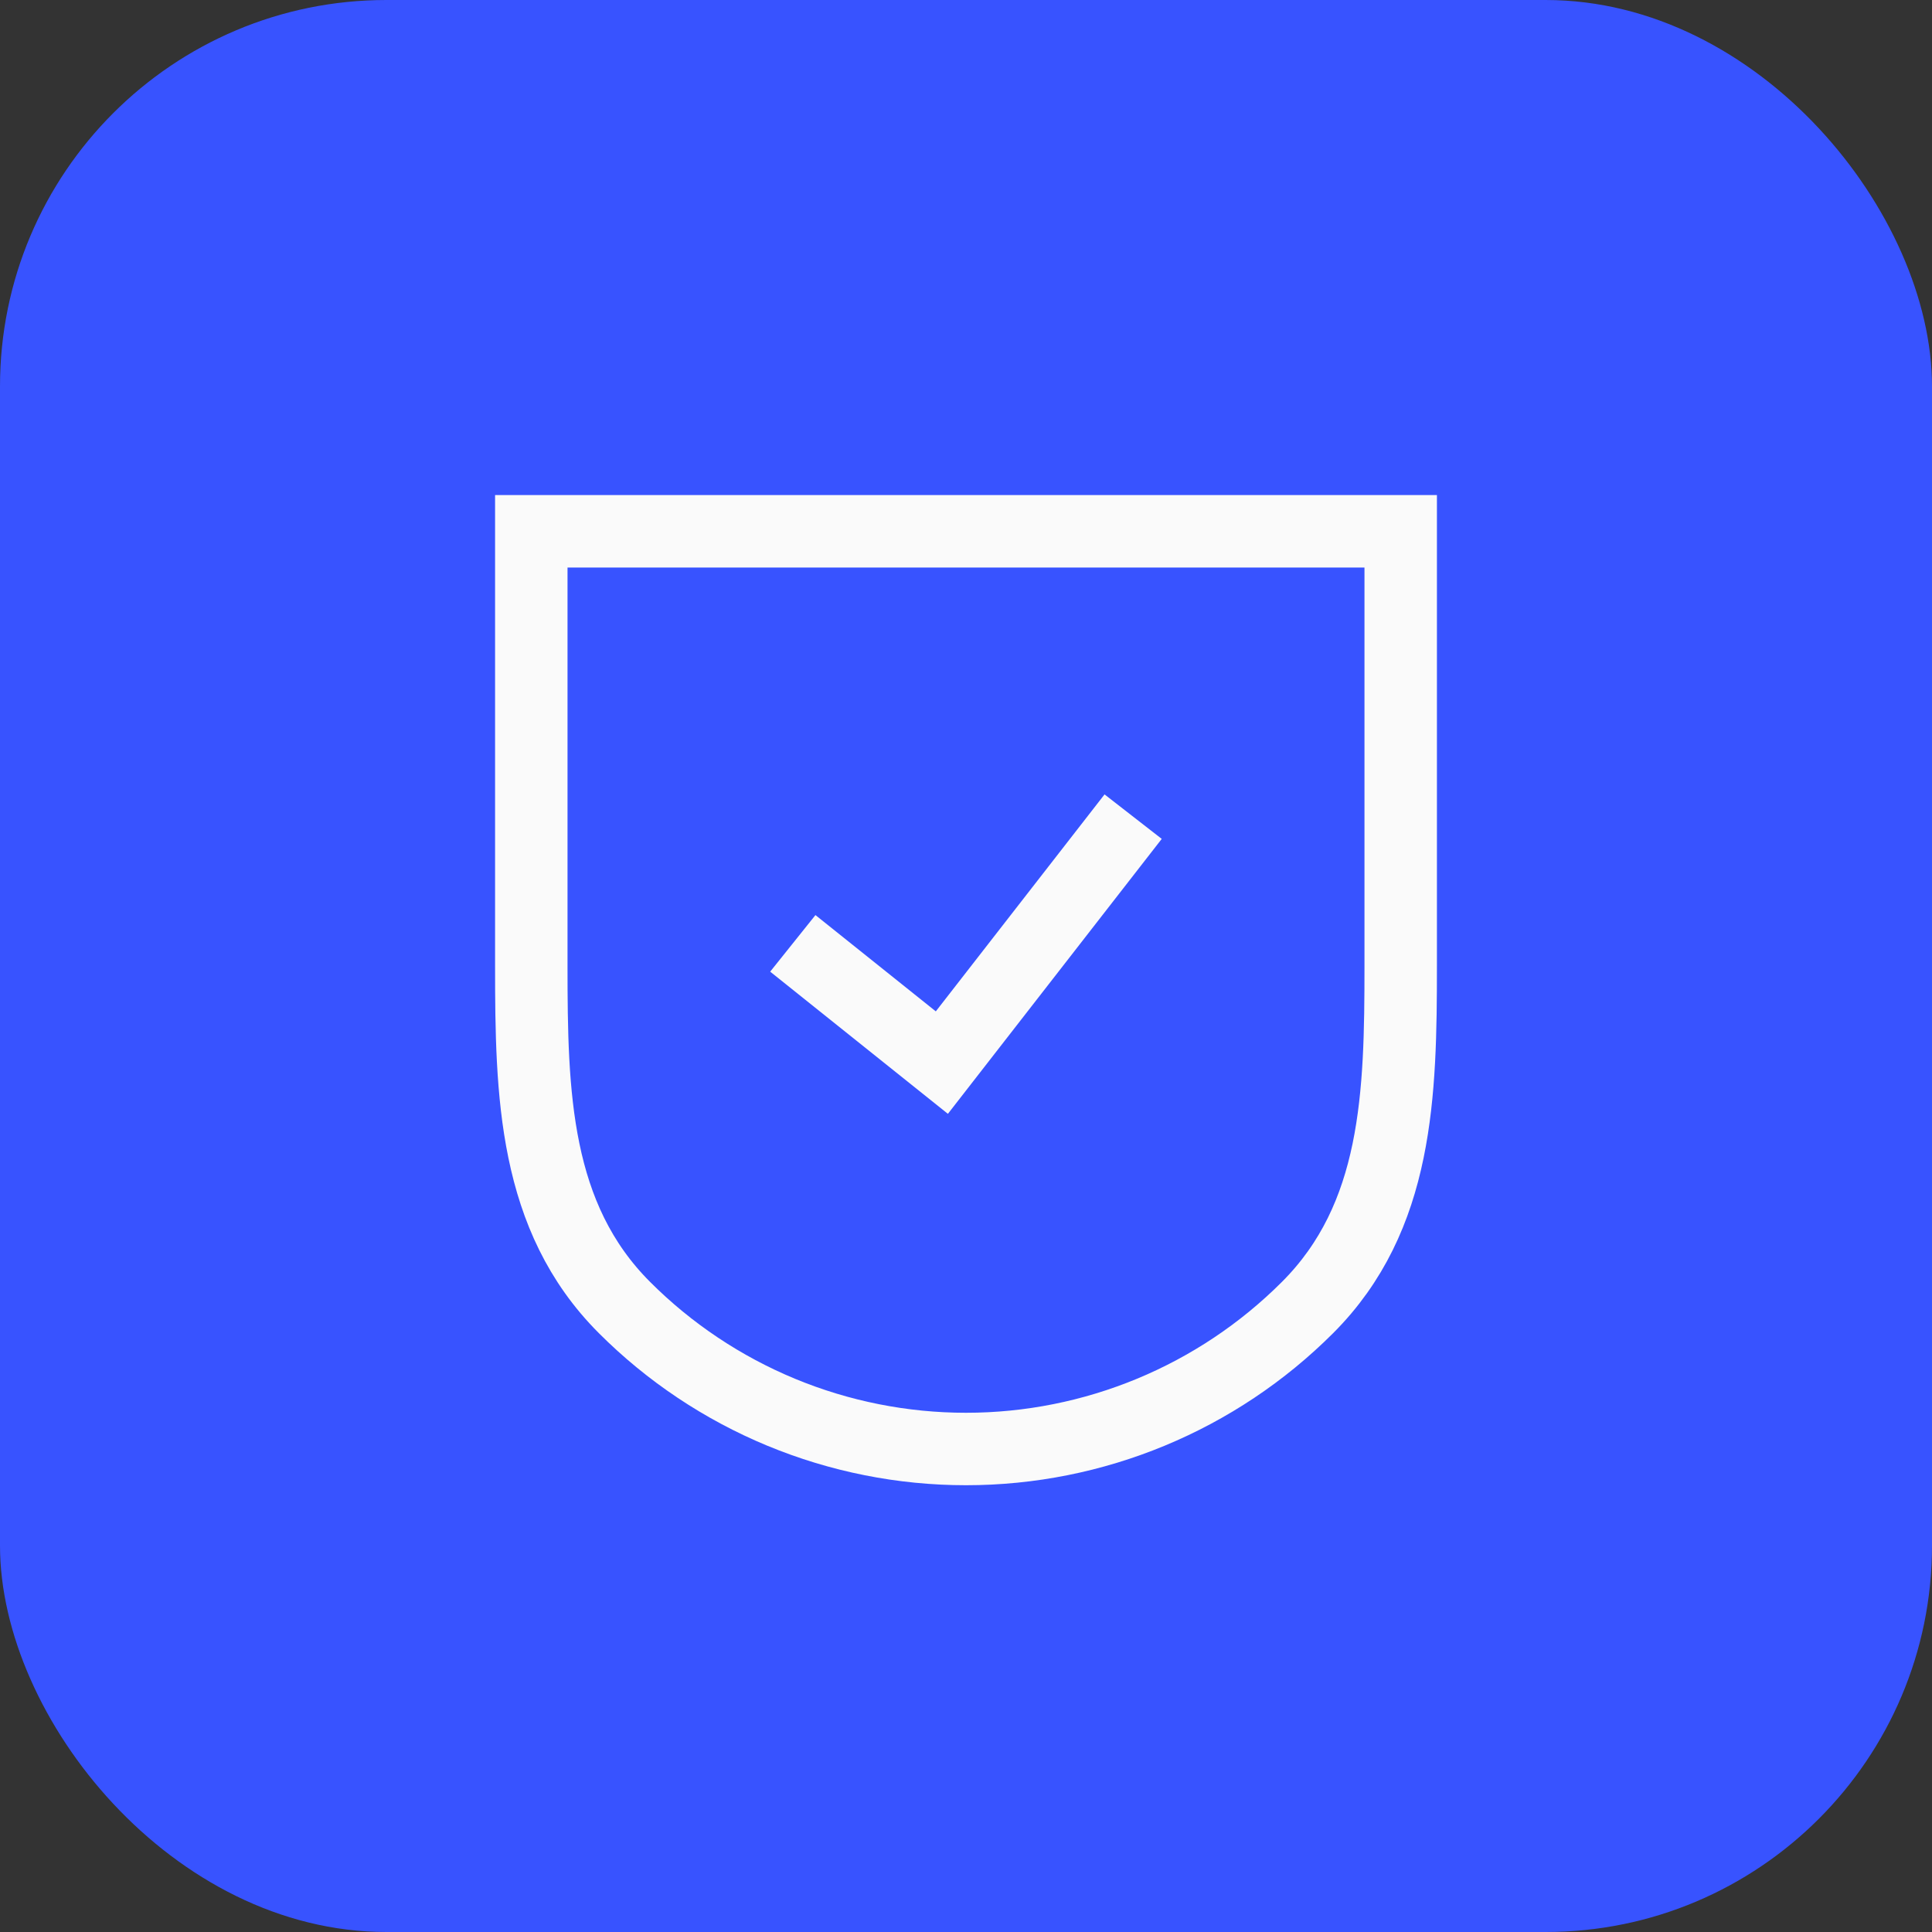
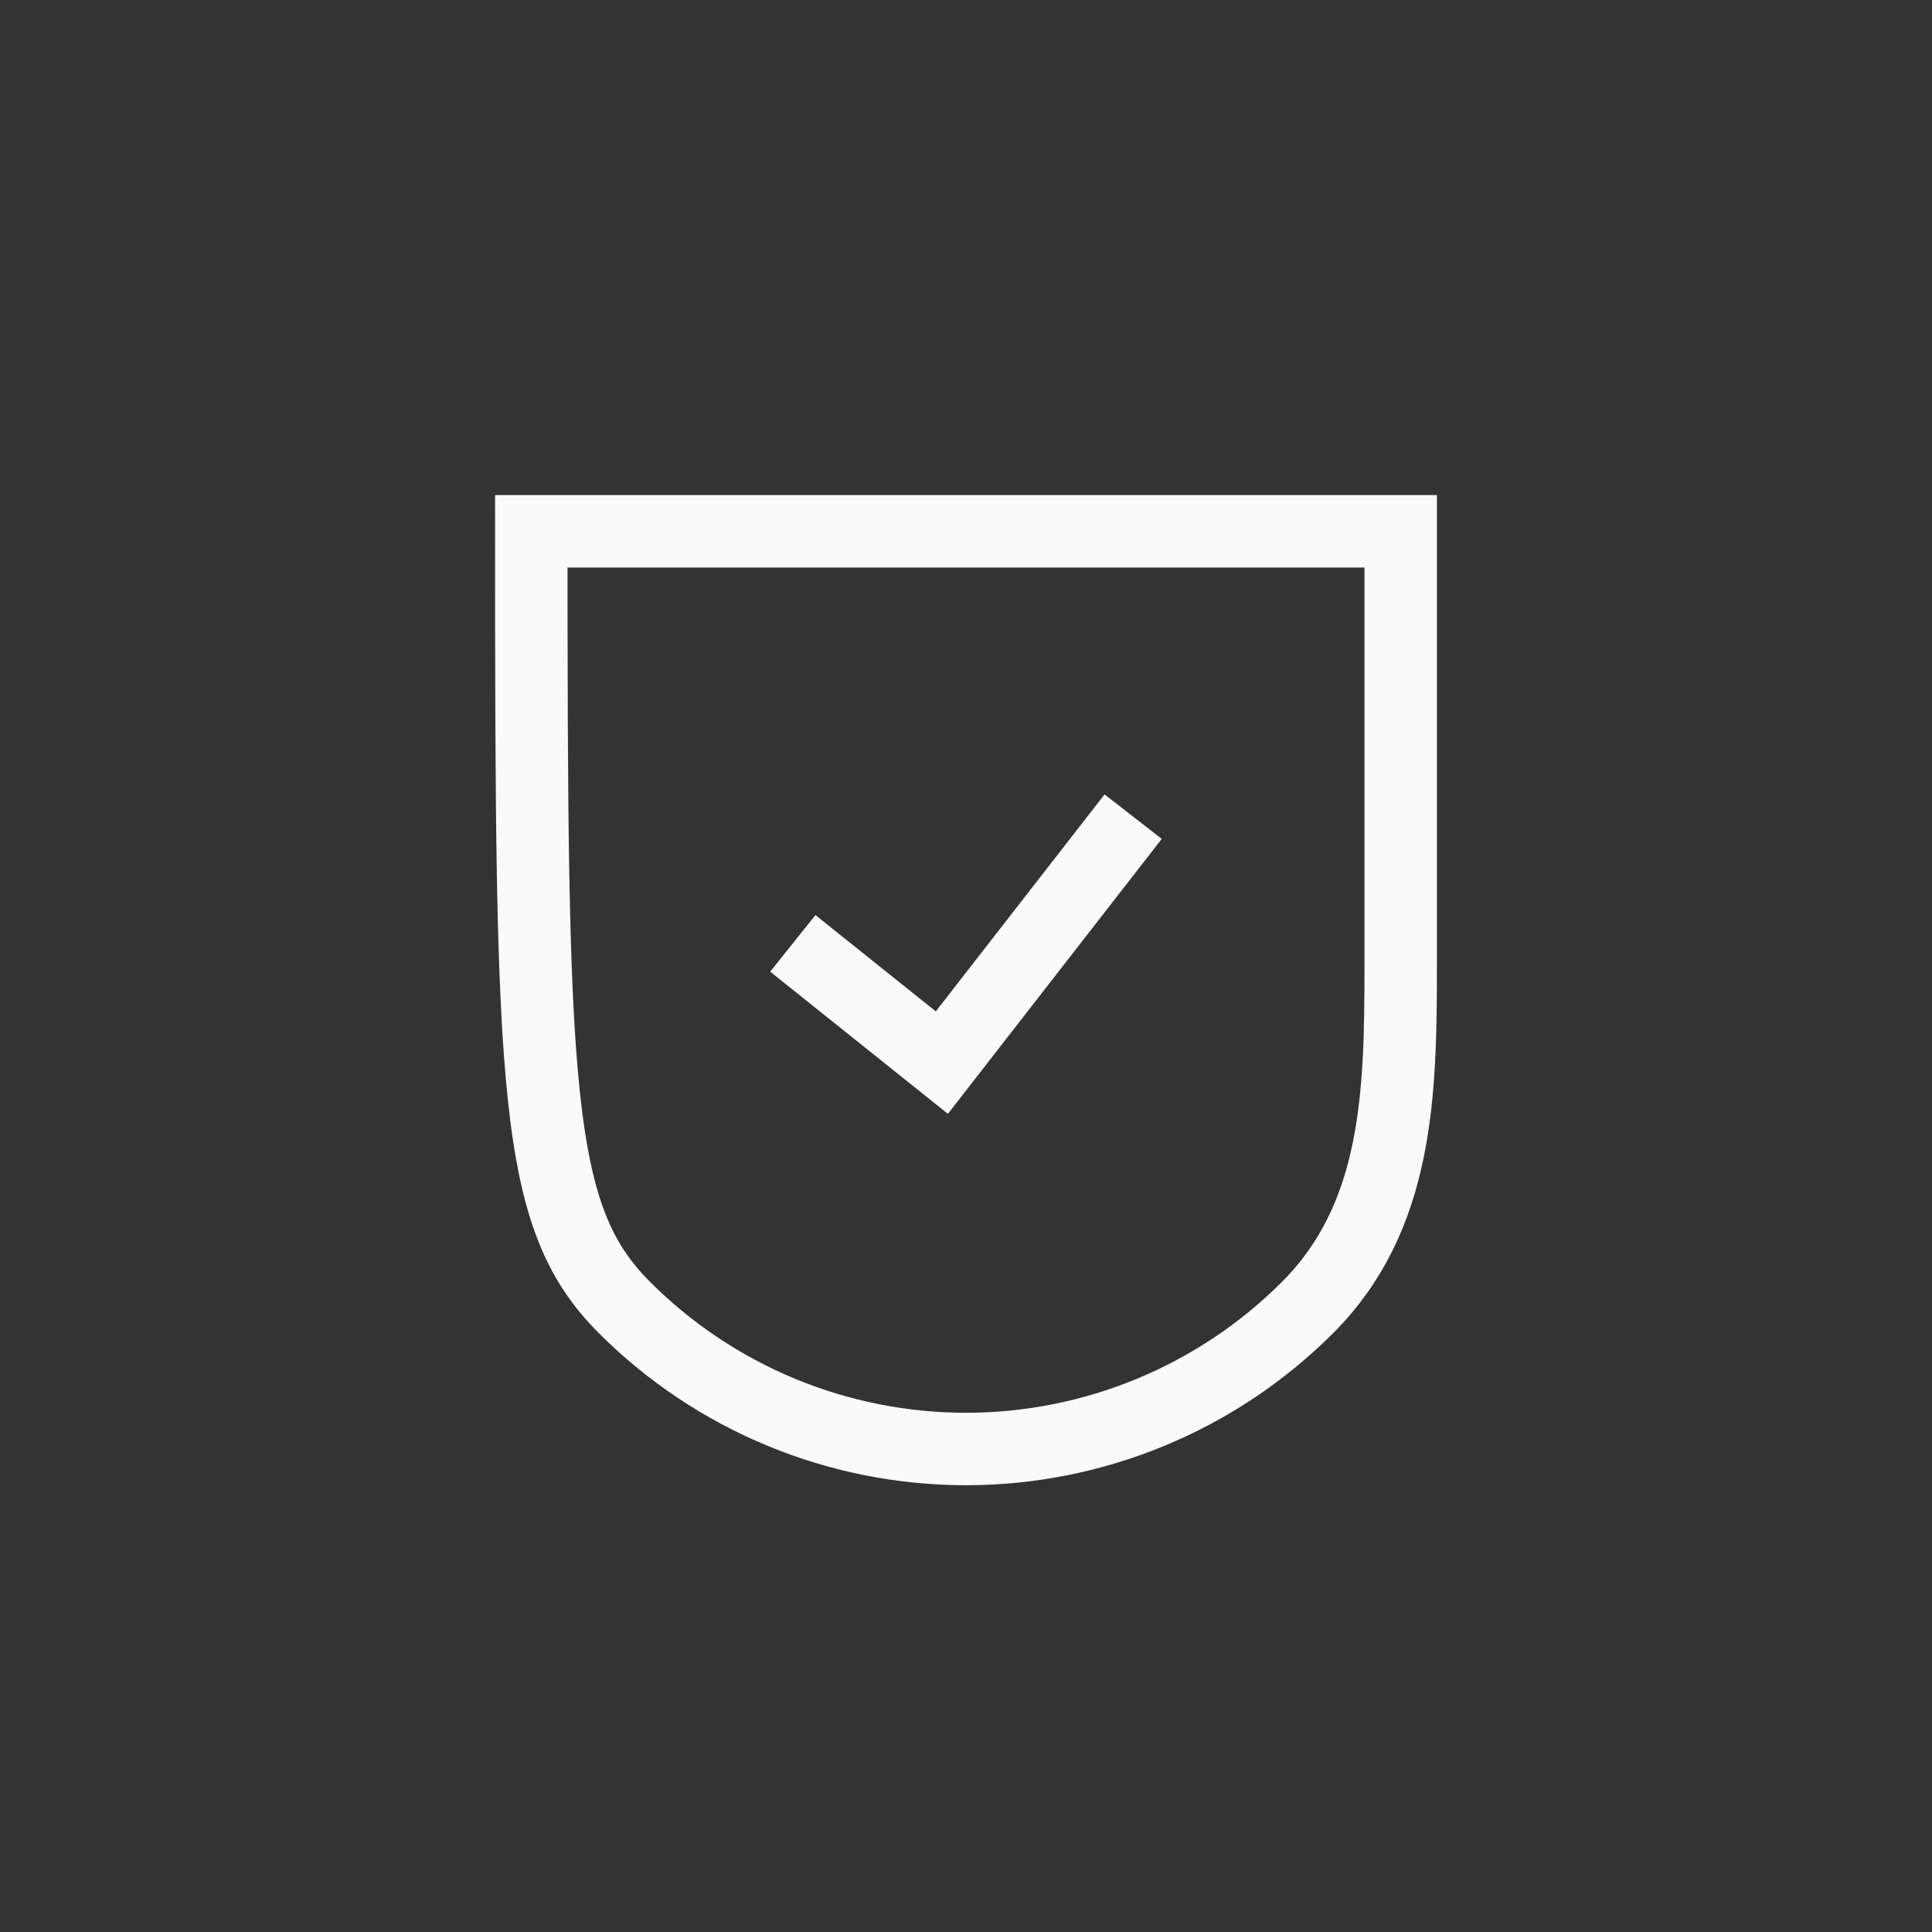
<svg xmlns="http://www.w3.org/2000/svg" width="40" height="40" viewBox="0 0 40 40" fill="none">
  <rect x="0" y="0" width="40" height="40" fill="#333333" stroke="none" />
-   <rect width="40" height="40" rx="8" fill="#3853FF" />
-   <path d="M29 11H11V20C11 22.652 11.054 25.196 12.929 27.071C13.857 28 14.96 28.736 16.173 29.239C17.386 29.741 18.687 30 20 30C22.652 30 25.196 28.946 27.071 27.071C28.946 25.196 29 22.652 29 20V11Z" stroke="#FAFAFA" stroke-width="1.5" stroke-linecap="square" />
+   <path d="M29 11H11C11 22.652 11.054 25.196 12.929 27.071C13.857 28 14.96 28.736 16.173 29.239C17.386 29.741 18.687 30 20 30C22.652 30 25.196 28.946 27.071 27.071C28.946 25.196 29 22.652 29 20V11Z" stroke="#FAFAFA" stroke-width="1.5" stroke-linecap="square" />
  <path d="M17 20L19.5 22L23 17.5" stroke="#FAFAFA" stroke-width="1.5" stroke-linecap="square" />
</svg>